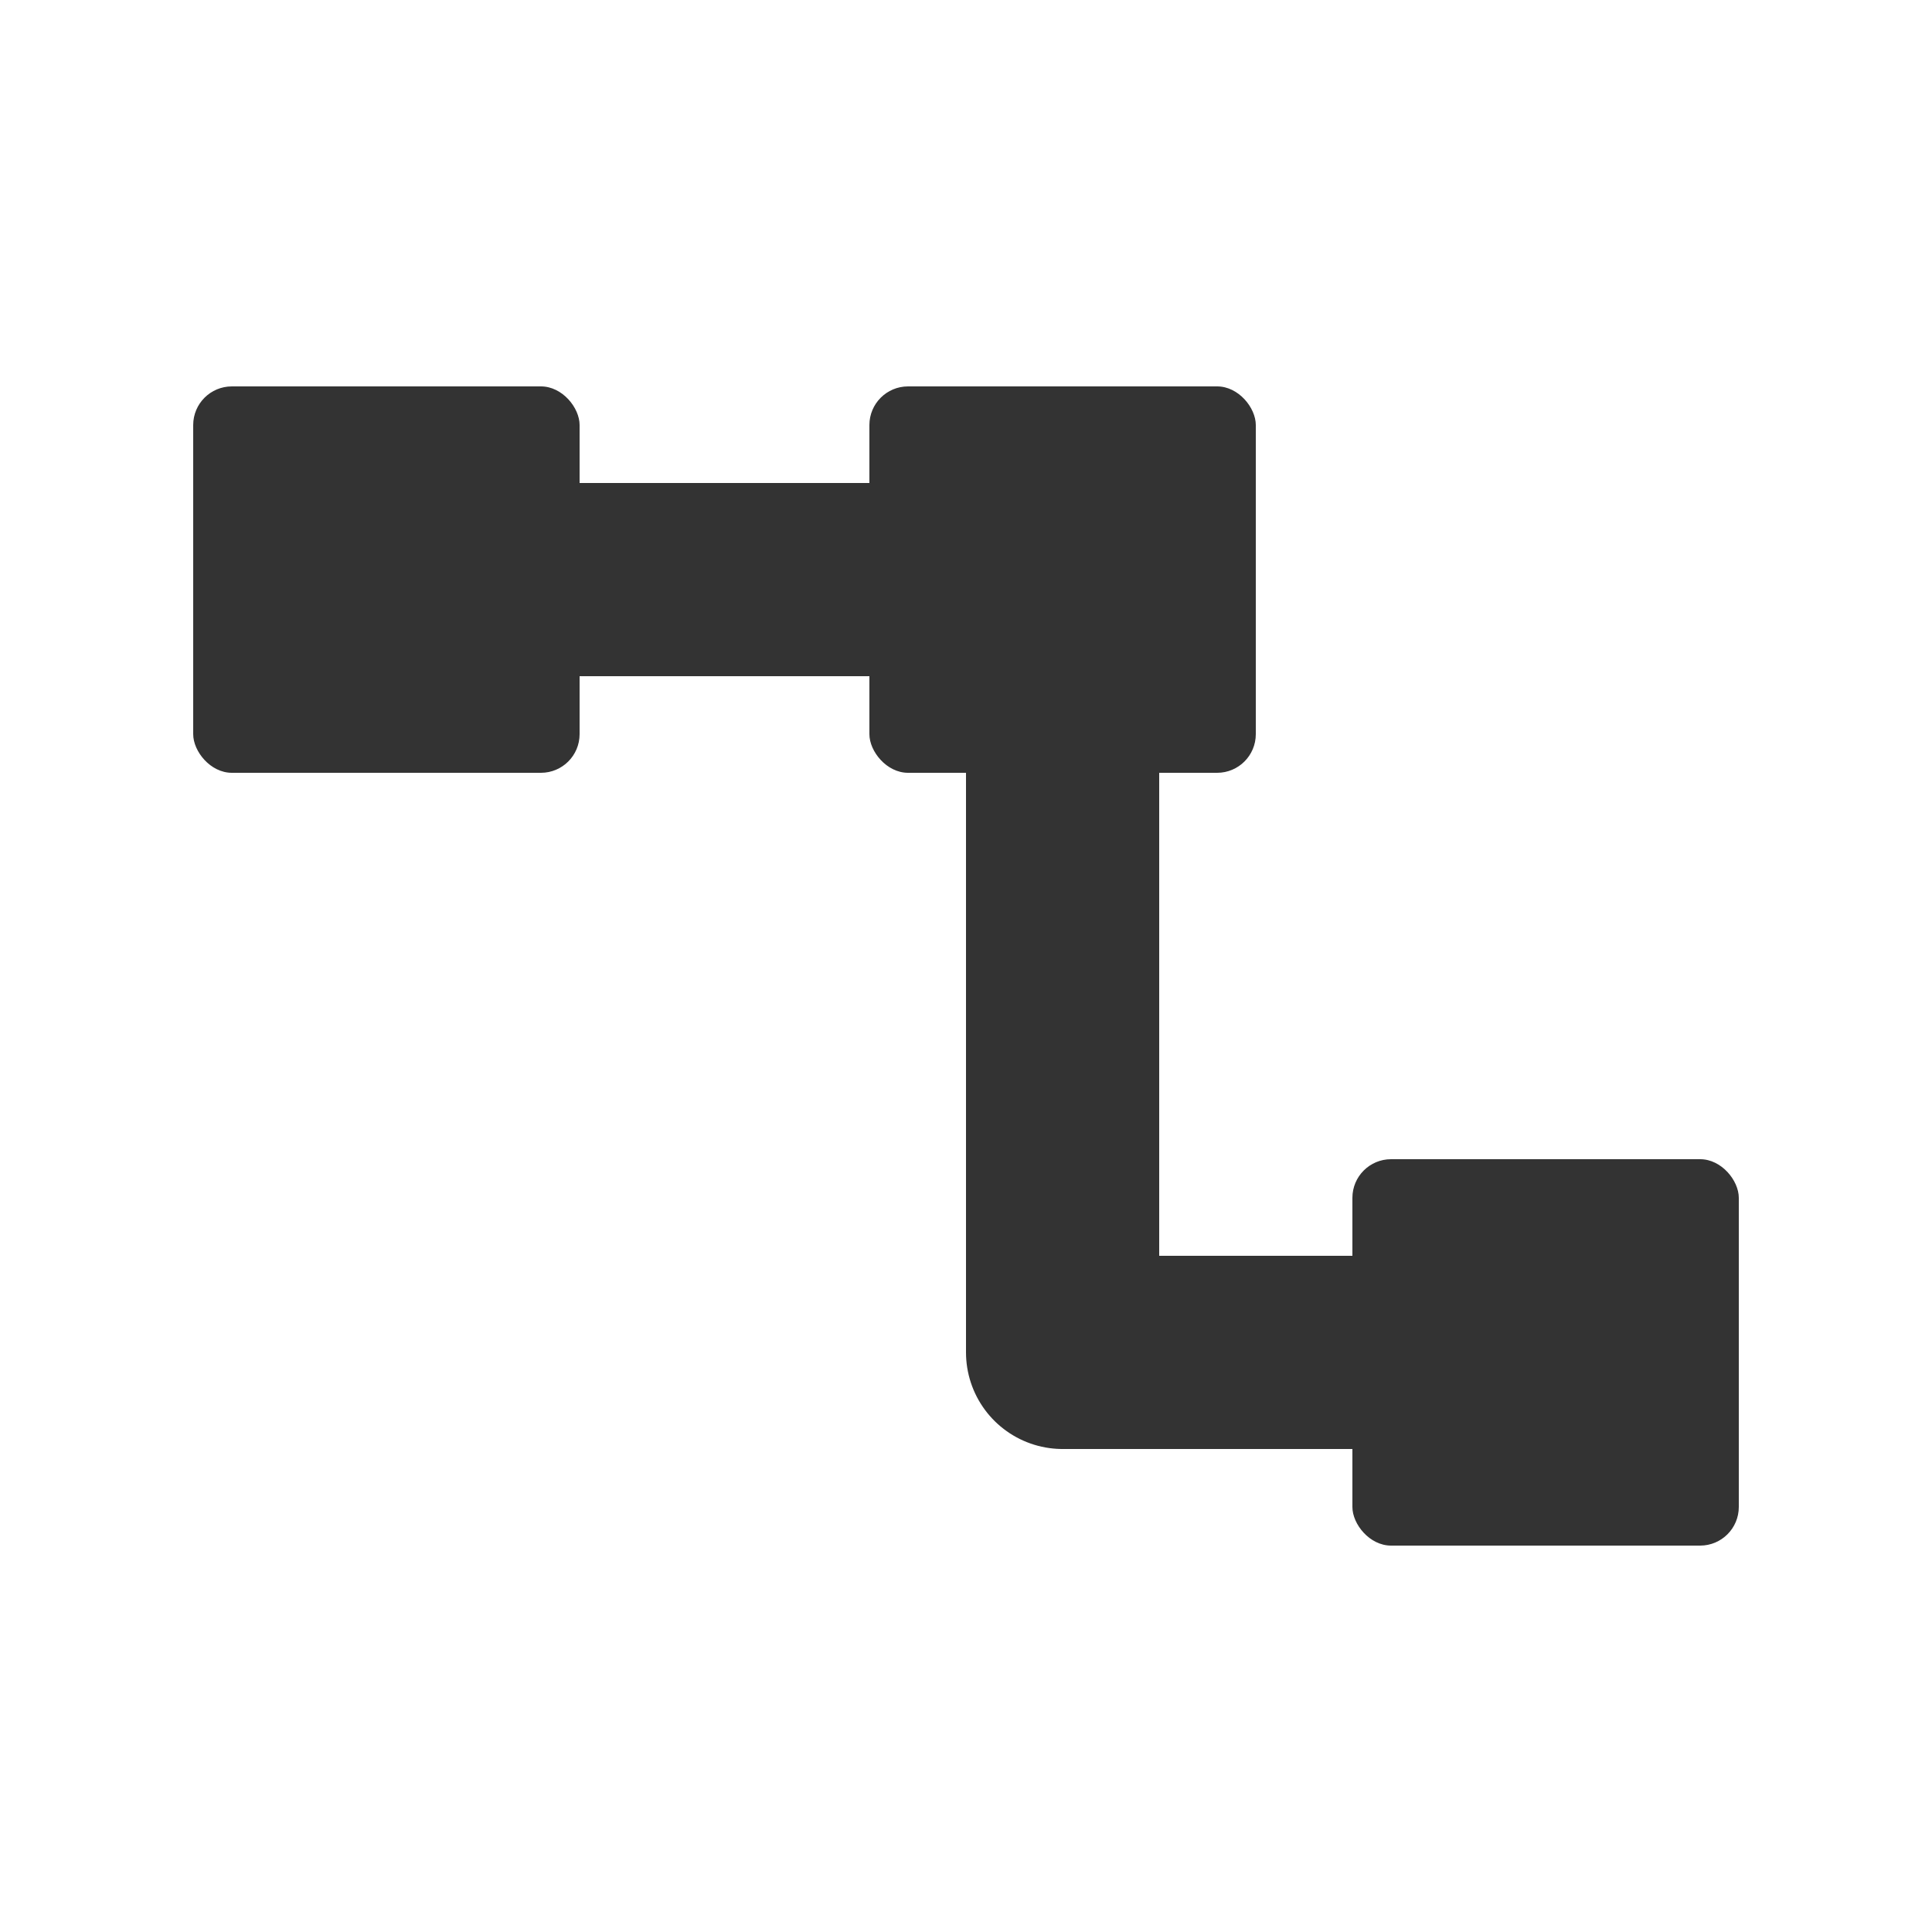
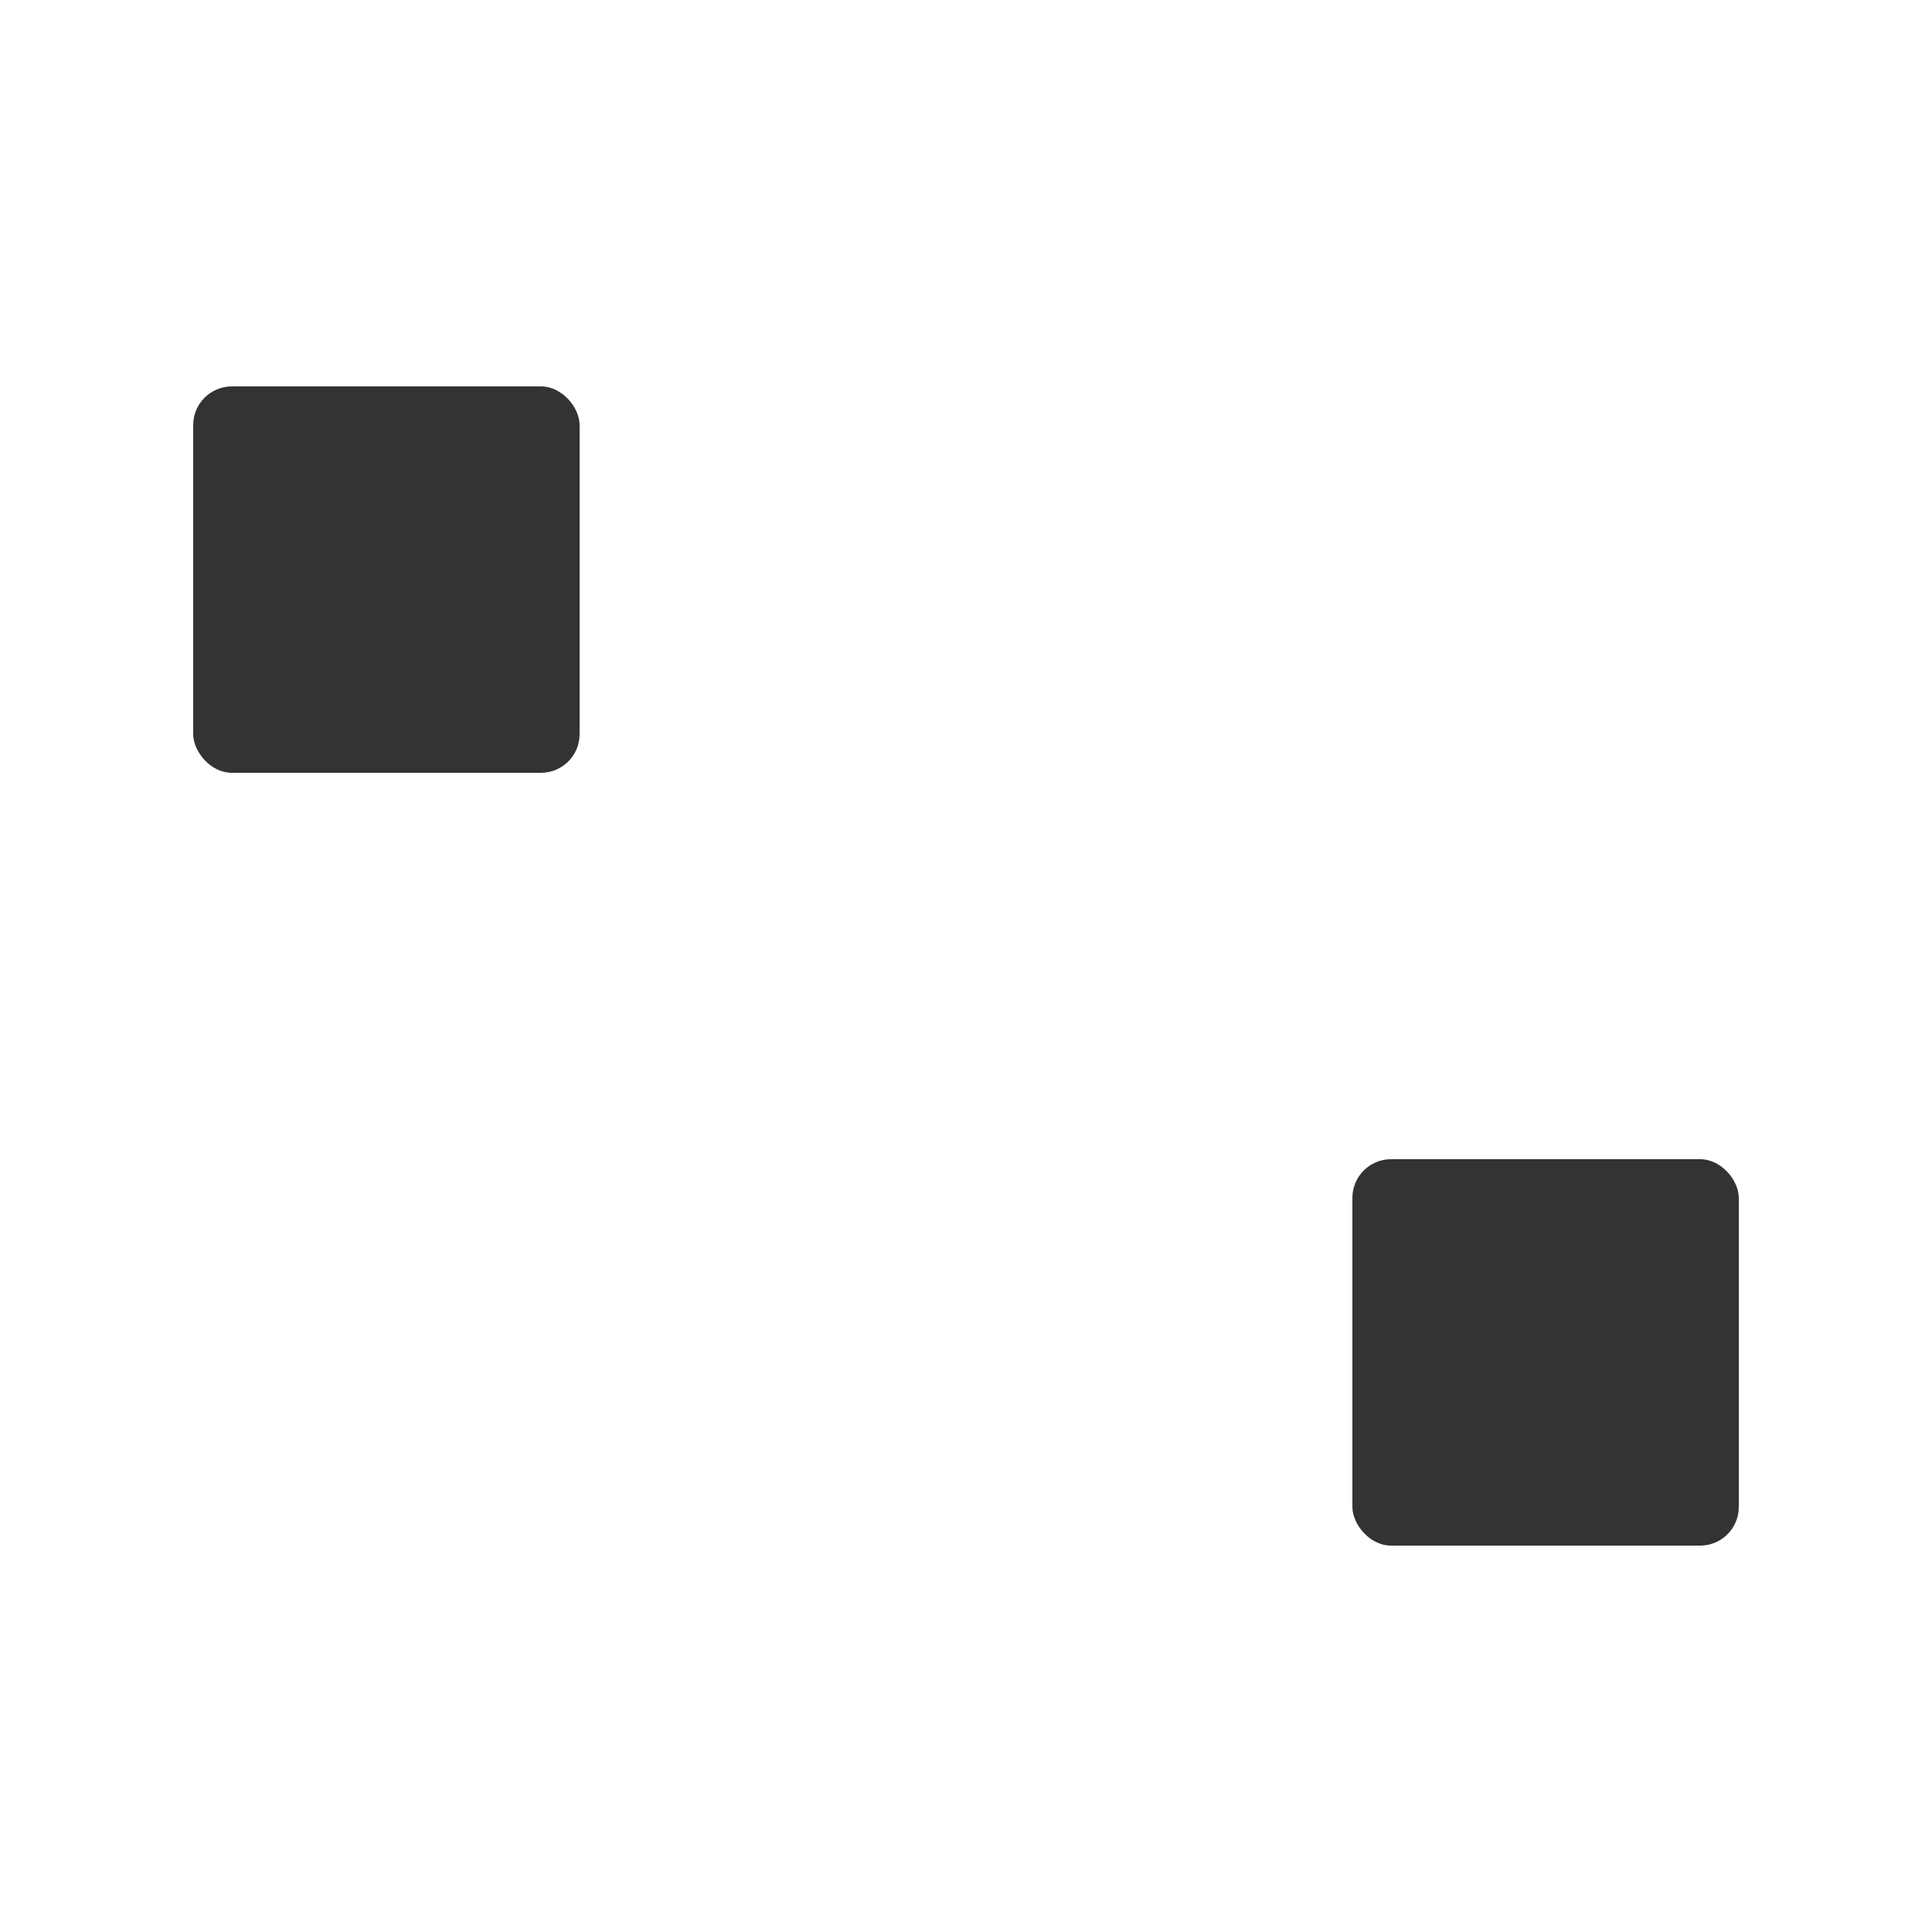
<svg xmlns="http://www.w3.org/2000/svg" width="20" height="20" viewBox="0 0 20 20" fill="none">
  <rect x="2" y="4" width="4" height="4" rx="0.4" fill="#333333" />
-   <rect x="9" y="4" width="4" height="4" rx="0.4" fill="#333333" />
-   <path d="M5 6H9" stroke="#333333" stroke-width="2" stroke-linecap="square" stroke-linejoin="round" />
-   <path d="M11 8V14H16" stroke="#333333" stroke-width="2" stroke-linecap="square" stroke-linejoin="round" />
  <rect x="14" y="12" width="4" height="4" rx="0.4" fill="#333333" />
</svg>